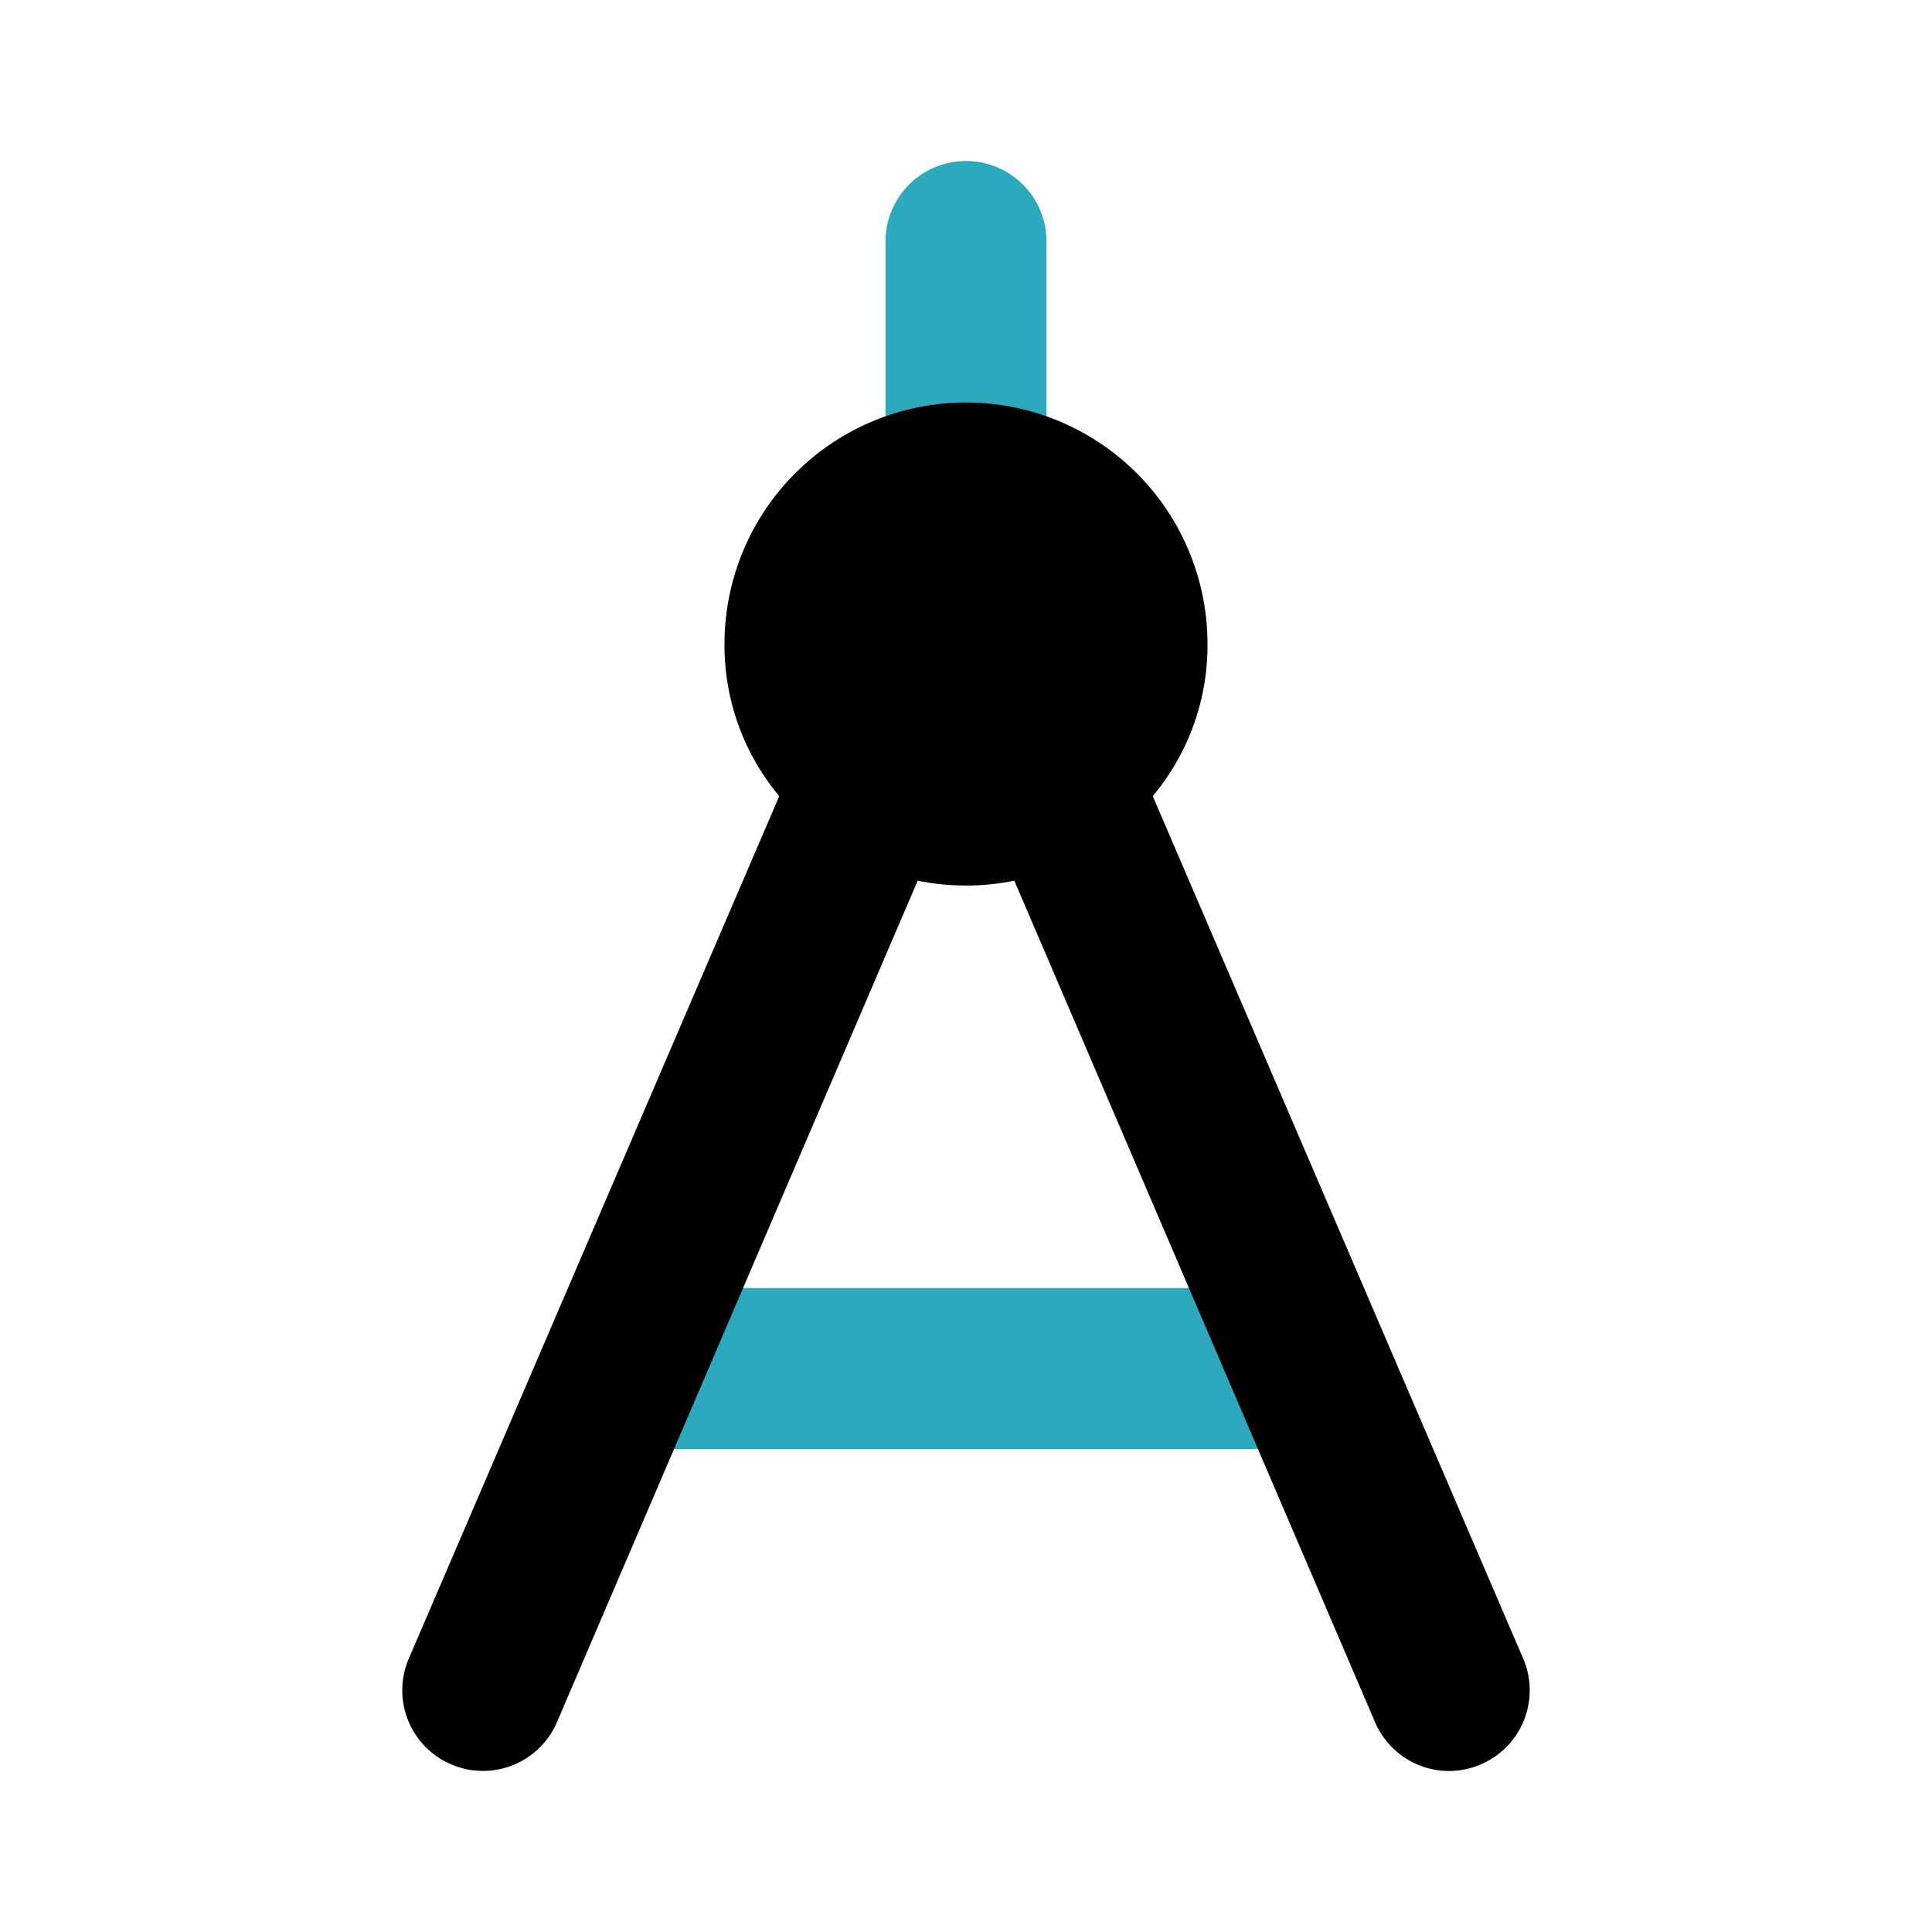
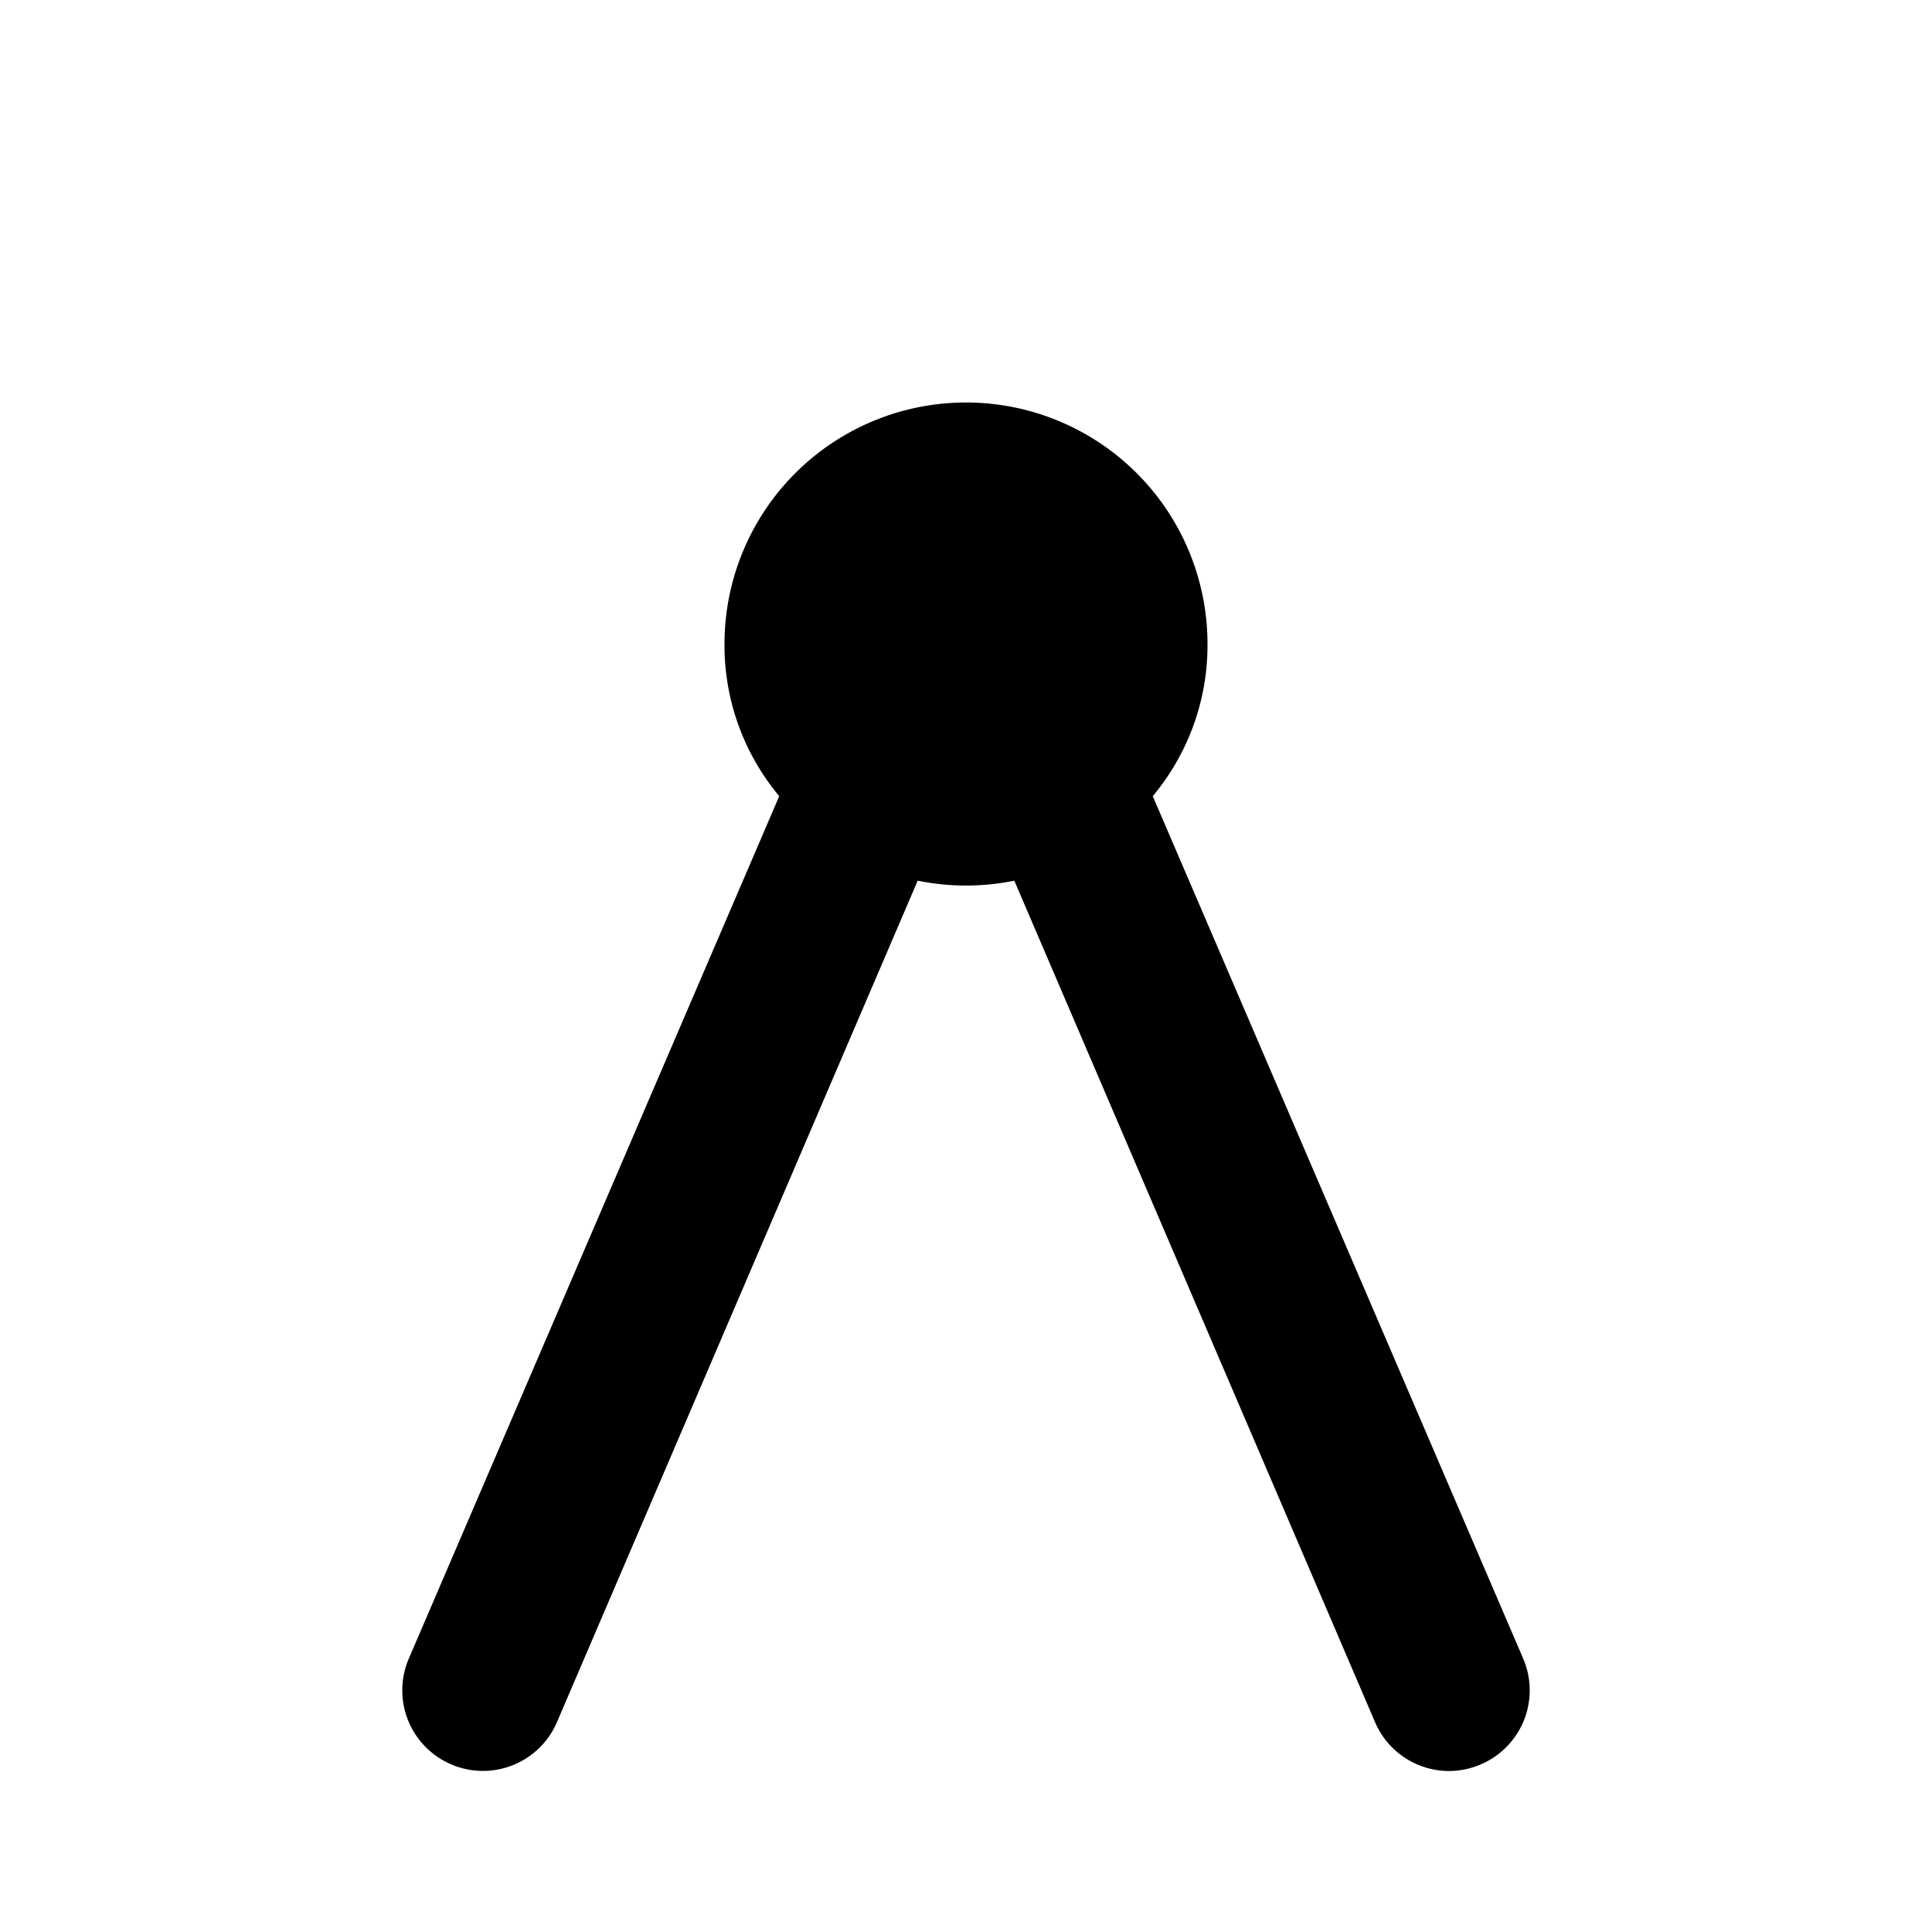
<svg xmlns="http://www.w3.org/2000/svg" fill="#000000" width="800px" height="800px" viewBox="0 0 24 24" id="draw-compass" data-name="Flat Color" class="icon flat-color">
-   <path id="secondary" d="M16,18H8a1,1,0,0,1,0-2h8a1,1,0,0,1,0,2ZM12,7a1,1,0,0,1-1-1V3a1,1,0,0,1,2,0V6A1,1,0,0,1,12,7Z" style="fill: rgb(44, 169, 188);" />
  <path id="primary" d="M18.92,20.6,14.32,9.89A2.92,2.92,0,0,0,15,8,3,3,0,0,0,9,8a2.92,2.92,0,0,0,.68,1.89L5.08,20.6a1,1,0,0,0,.53,1.32,1,1,0,0,0,1.31-.53L11.4,10.94a3,3,0,0,0,1.2,0l4.48,10.45A1,1,0,0,0,18,22a1,1,0,0,0,.39-.08A1,1,0,0,0,18.92,20.6Z" style="fill: rgb(0, 0, 0);" />
</svg>